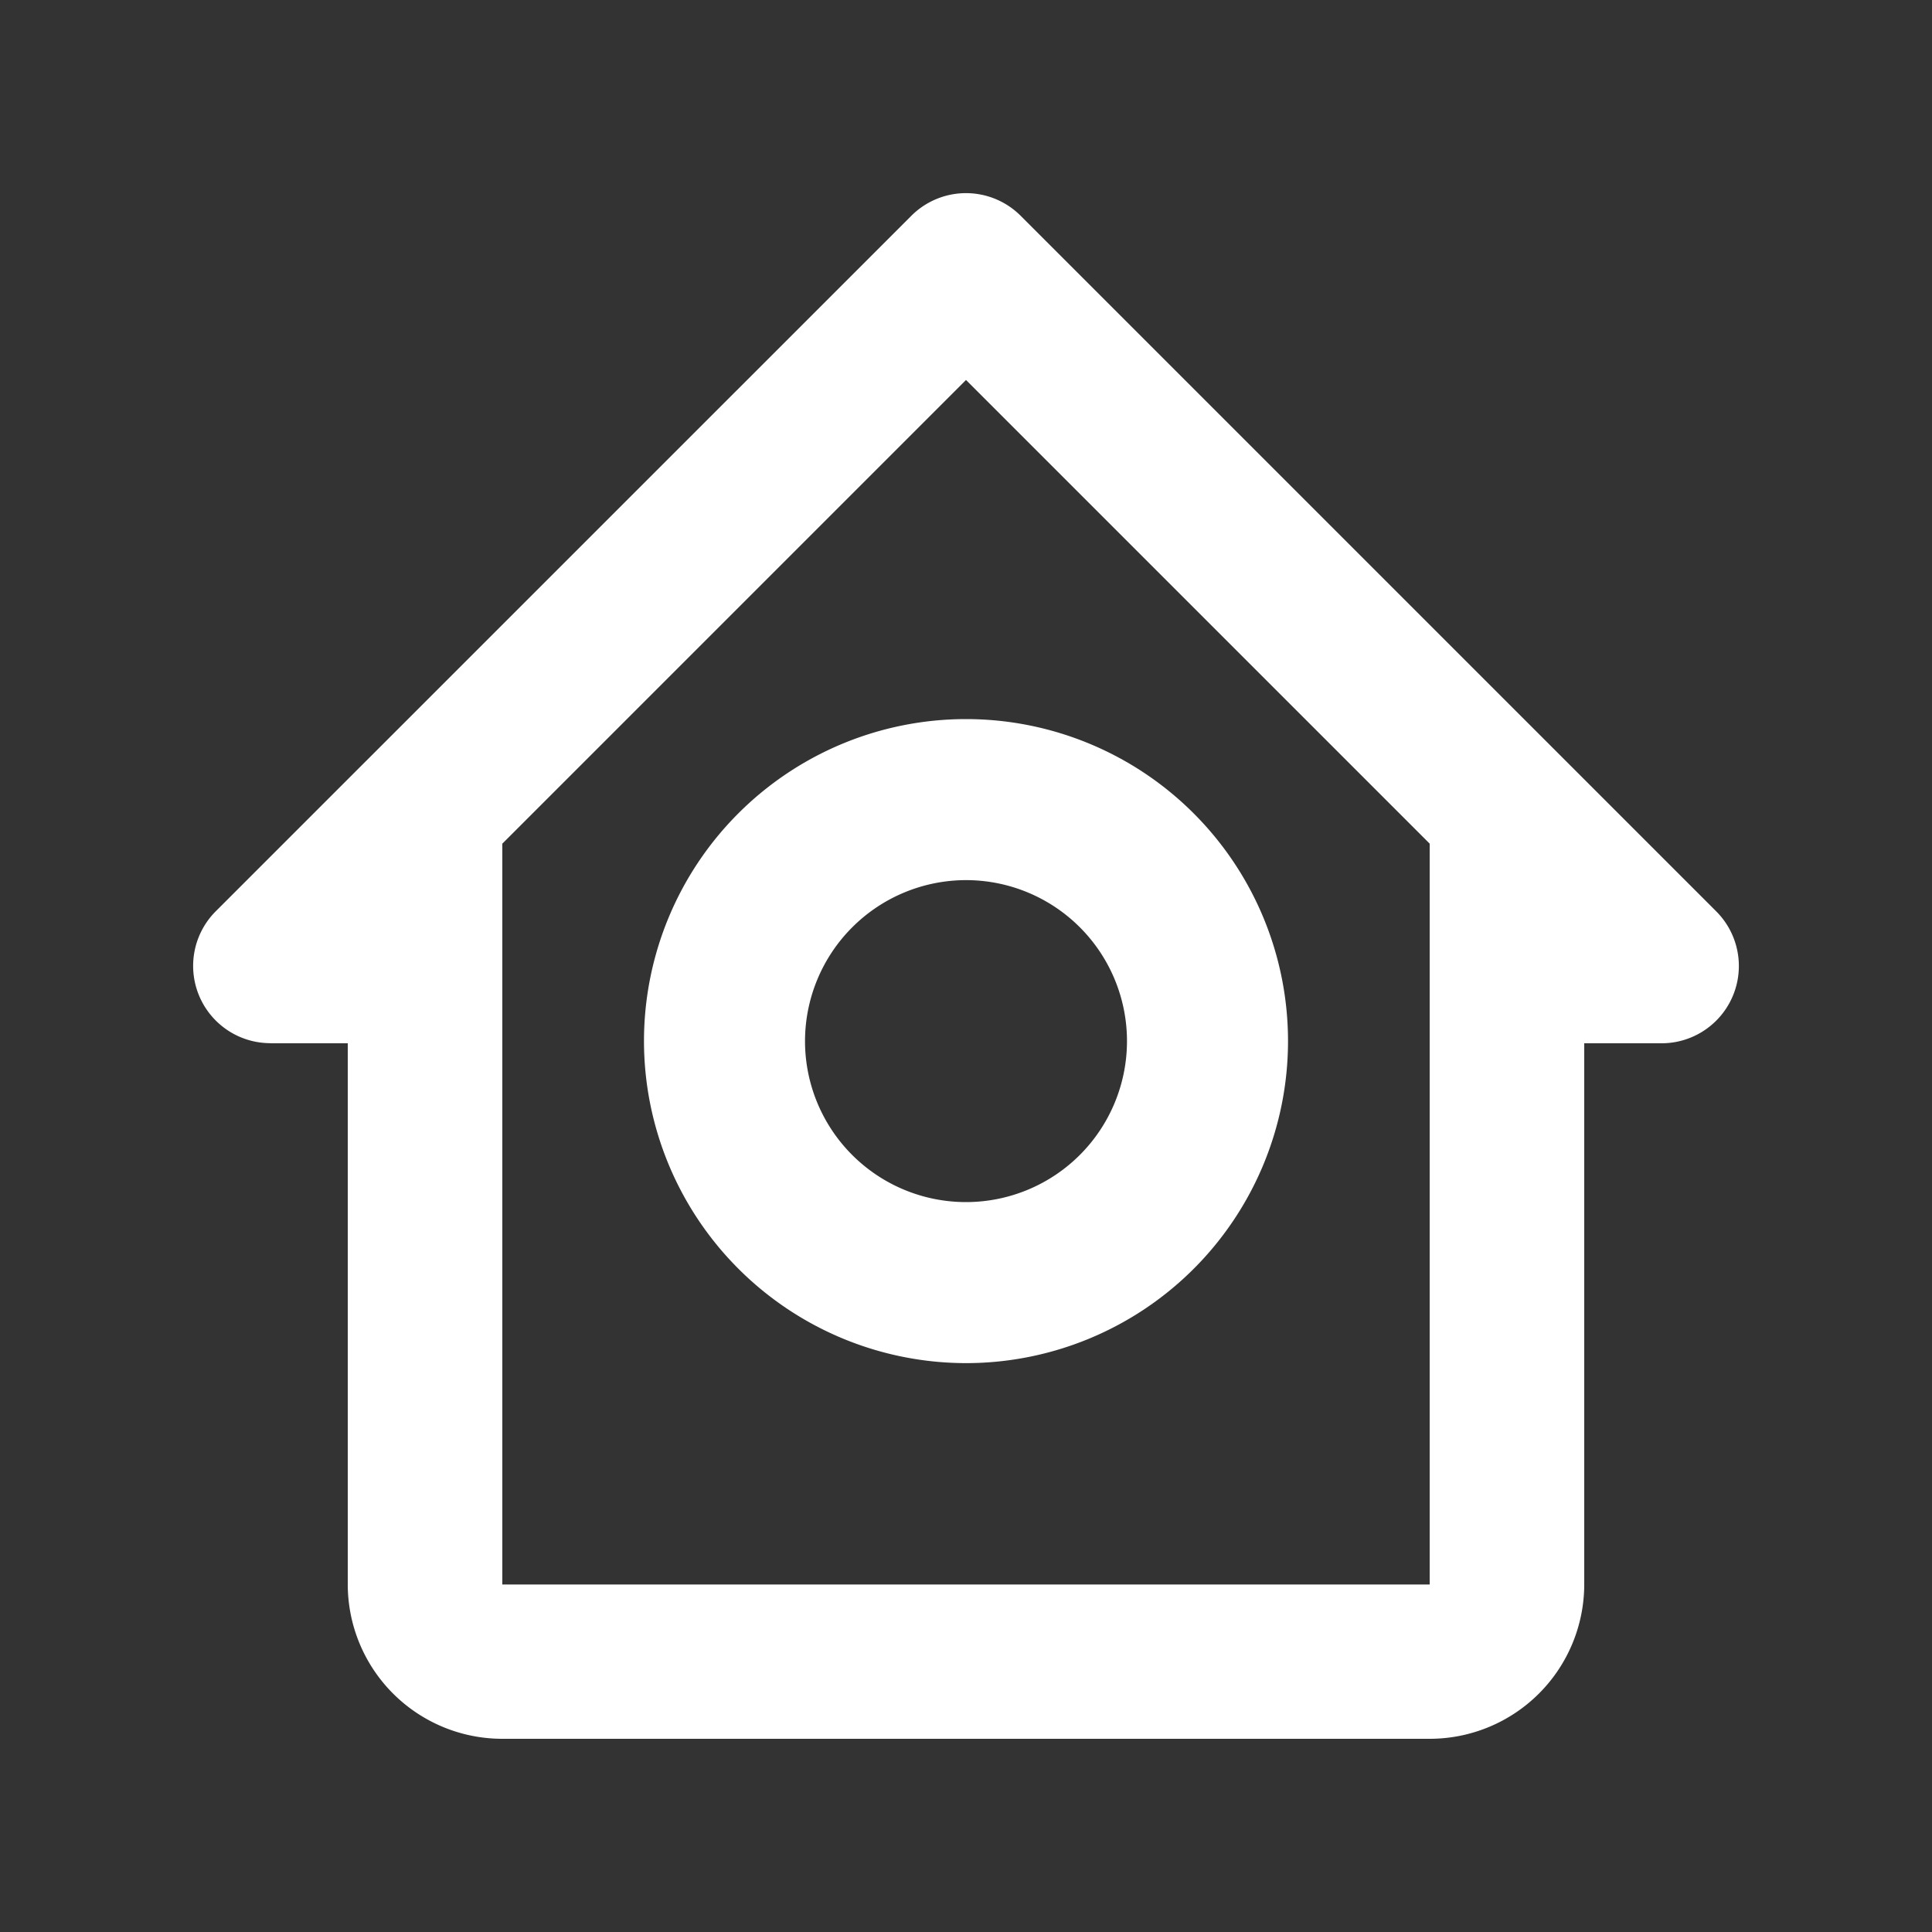
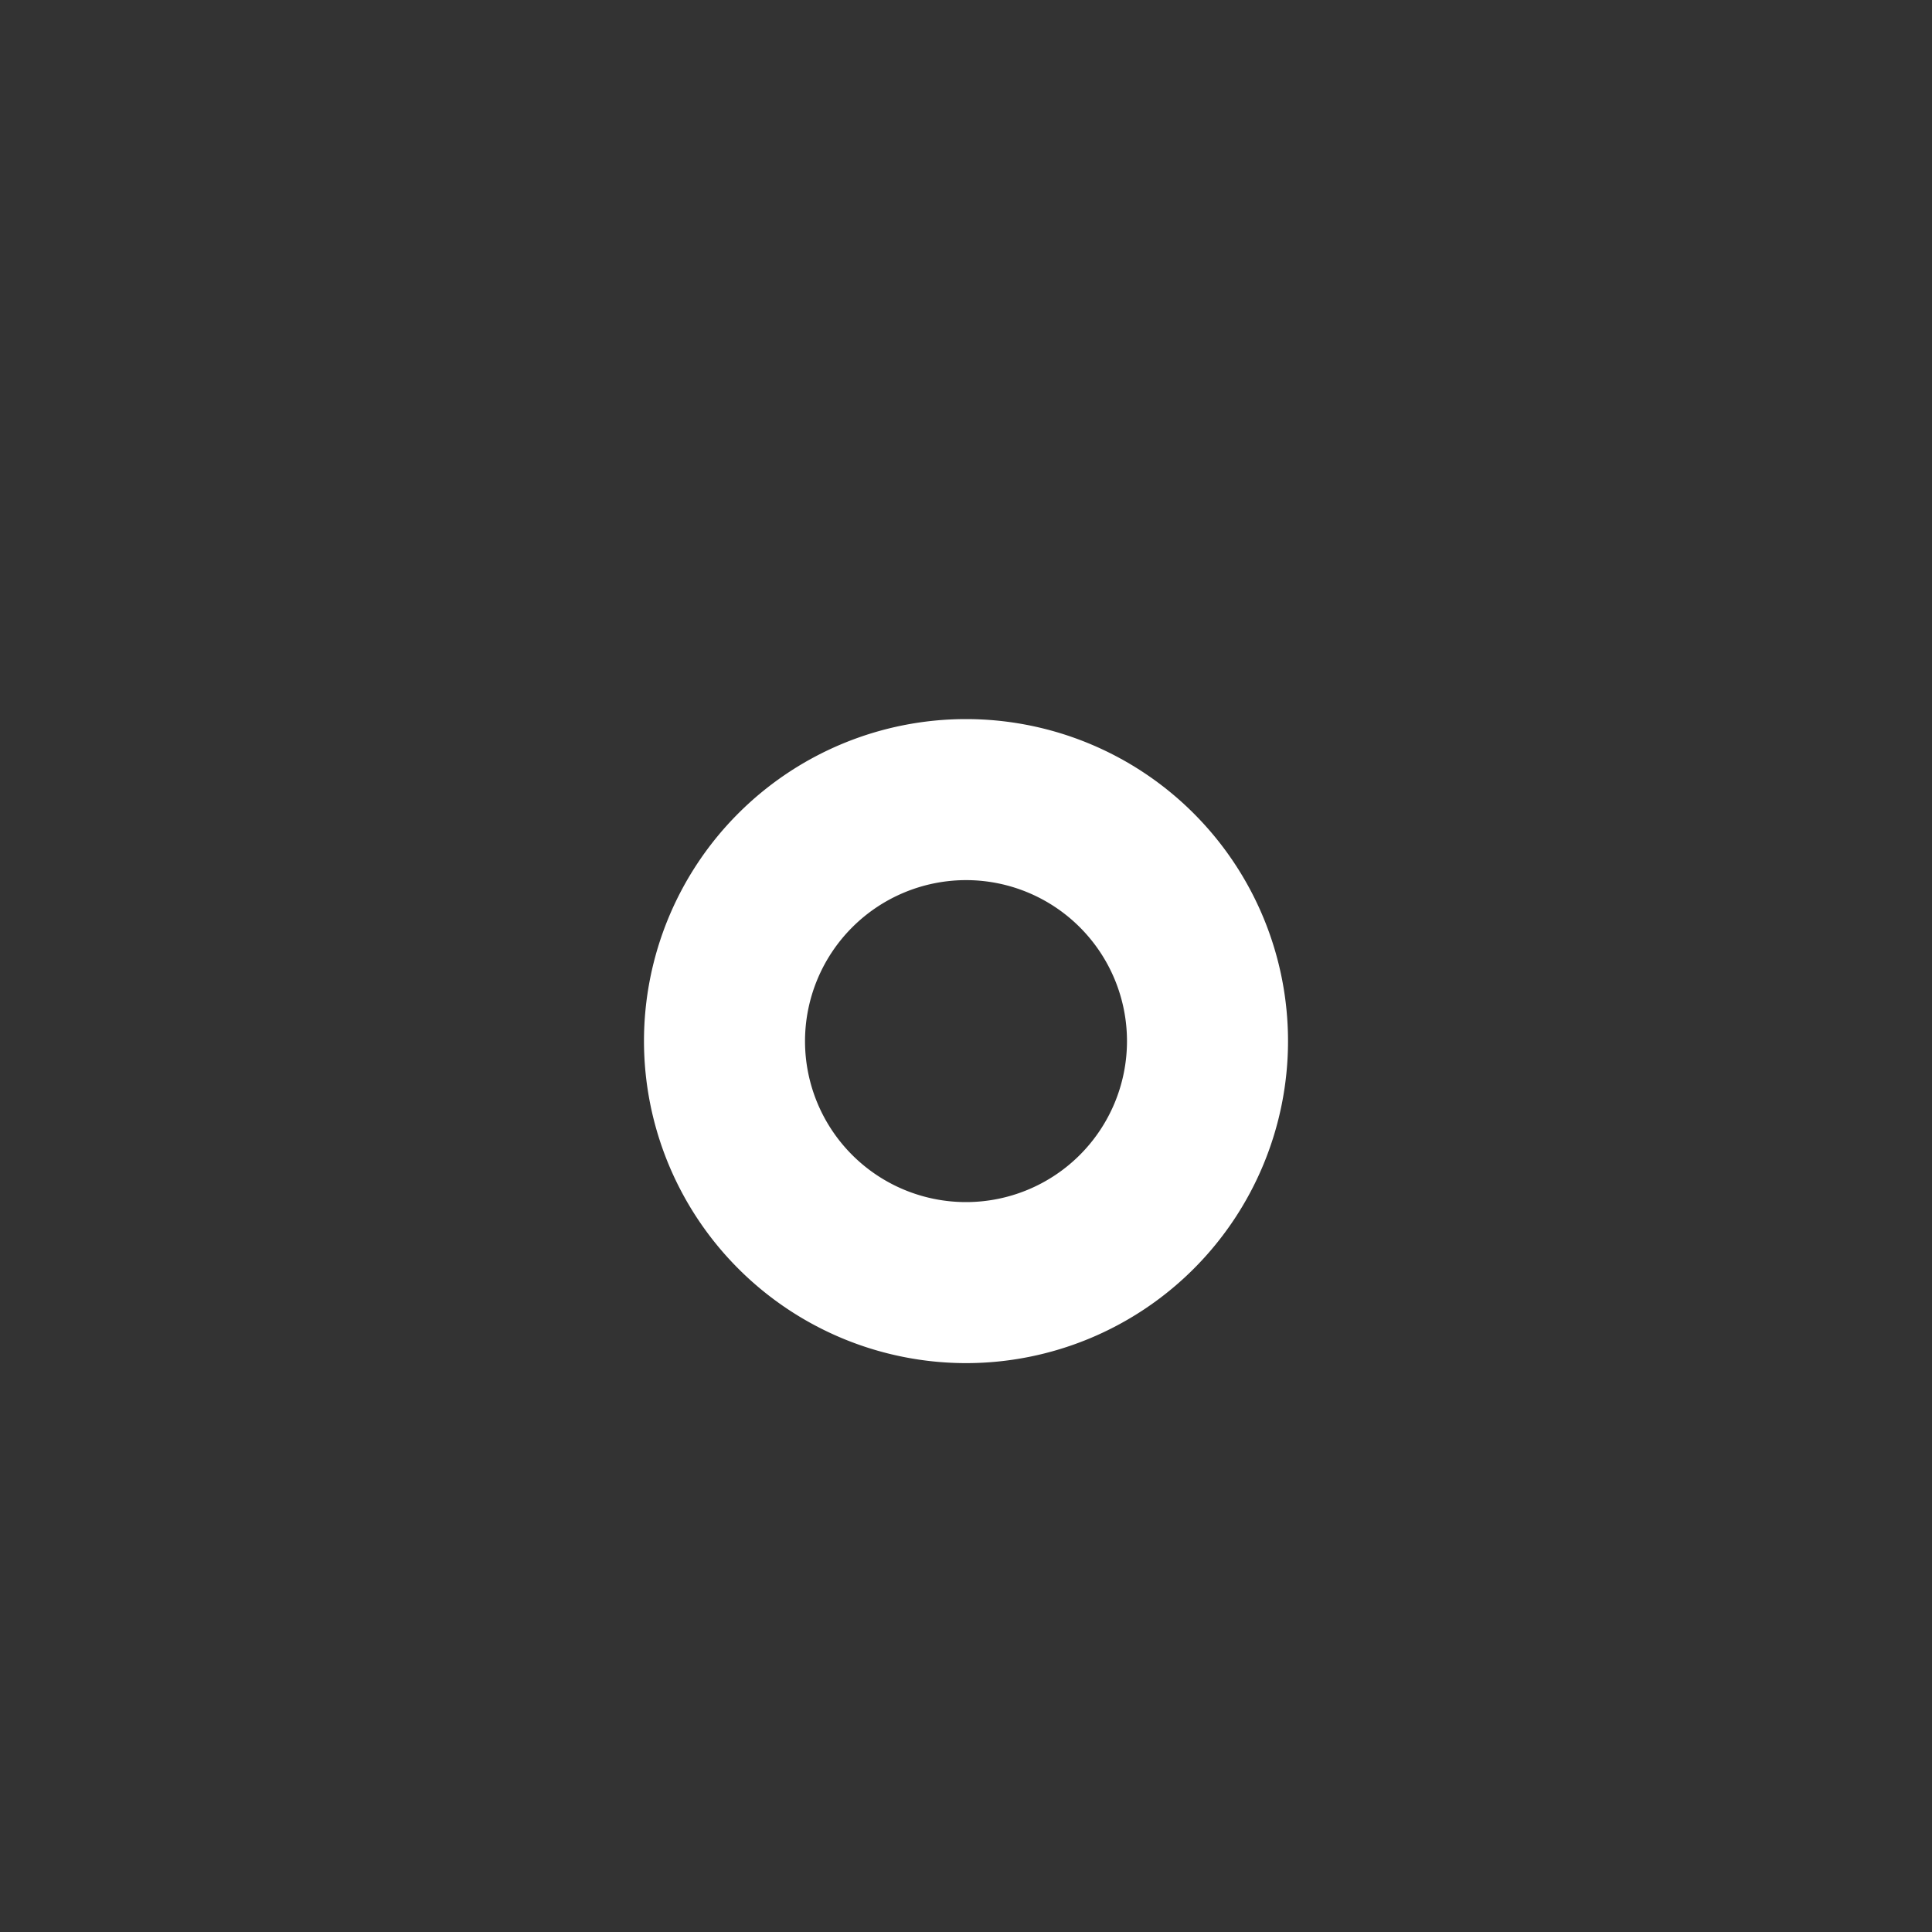
<svg xmlns="http://www.w3.org/2000/svg" width="40" height="40" viewBox="0 0 40 40">
  <rect x="0" y="0" width="40" height="40" fill="#333333" stroke="none" />
  <g id="Raggruppa_86" data-name="Raggruppa 86" transform="translate(-783 -108)">
    <rect id="Rettangolo_32" data-name="Rettangolo 32" width="40" height="40" transform="translate(783 108)" fill="none" />
    <g id="Raggruppa_82" data-name="Raggruppa 82" transform="translate(783.667 108.667)">
-       <path id="Tracciato_270" data-name="Tracciato 270" d="M4.933,20.933h1.6v11.2a3.2,3.2,0,0,0,3.2,3.2h19.2a3.2,3.2,0,0,0,3.2-3.2v-11.2h1.6A1.6,1.6,0,0,0,34.864,18.2L20.464,3.8a1.6,1.6,0,0,0-2.262,0L3.8,18.2a1.6,1.6,0,0,0,1.131,2.731ZM19.333,7.2l9.6,9.6v7.338l0,8H9.733V16.8Z" transform="translate(0 0)" fill="#fff" />
      <path id="Tracciato_271" data-name="Tracciato 271" d="M20,28.333a6.667,6.667,0,1,0-6.667-6.667A6.673,6.673,0,0,0,20,28.333Zm0-10a3.333,3.333,0,1,1-3.333,3.333A3.337,3.337,0,0,1,20,18.333Z" transform="translate(-0.667 -0.778)" fill="#fff" />
    </g>
  </g>
</svg>